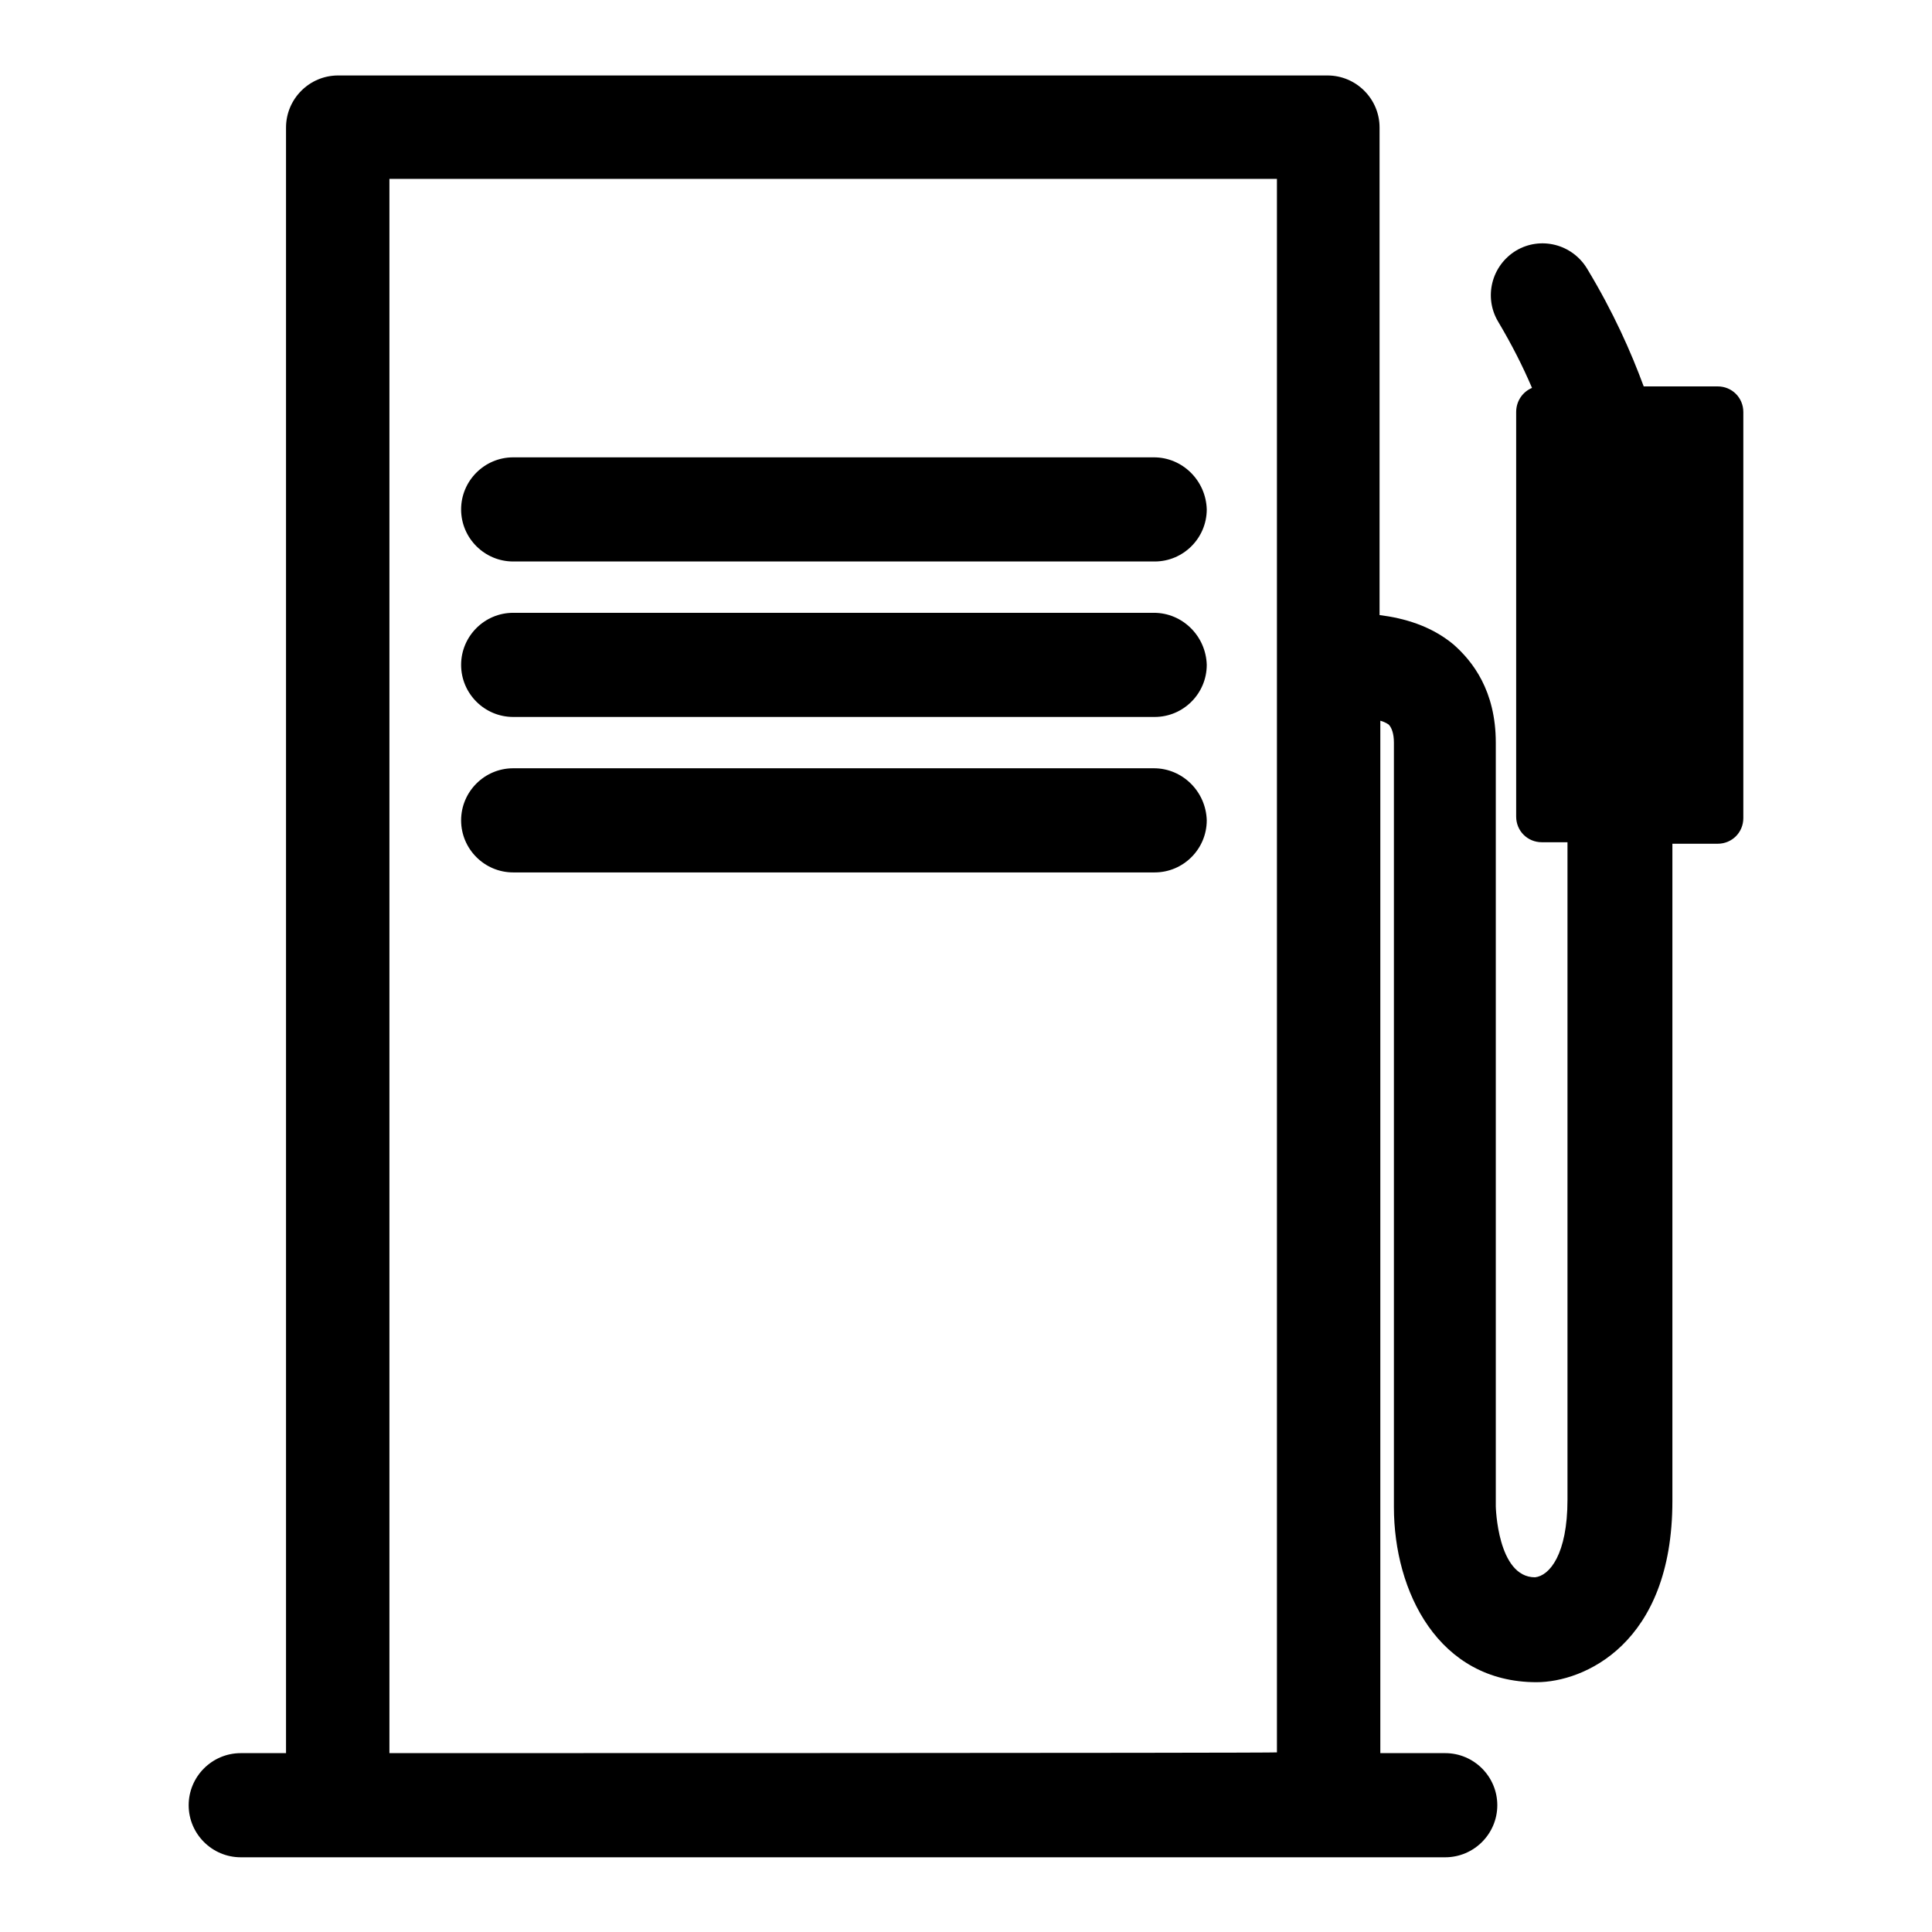
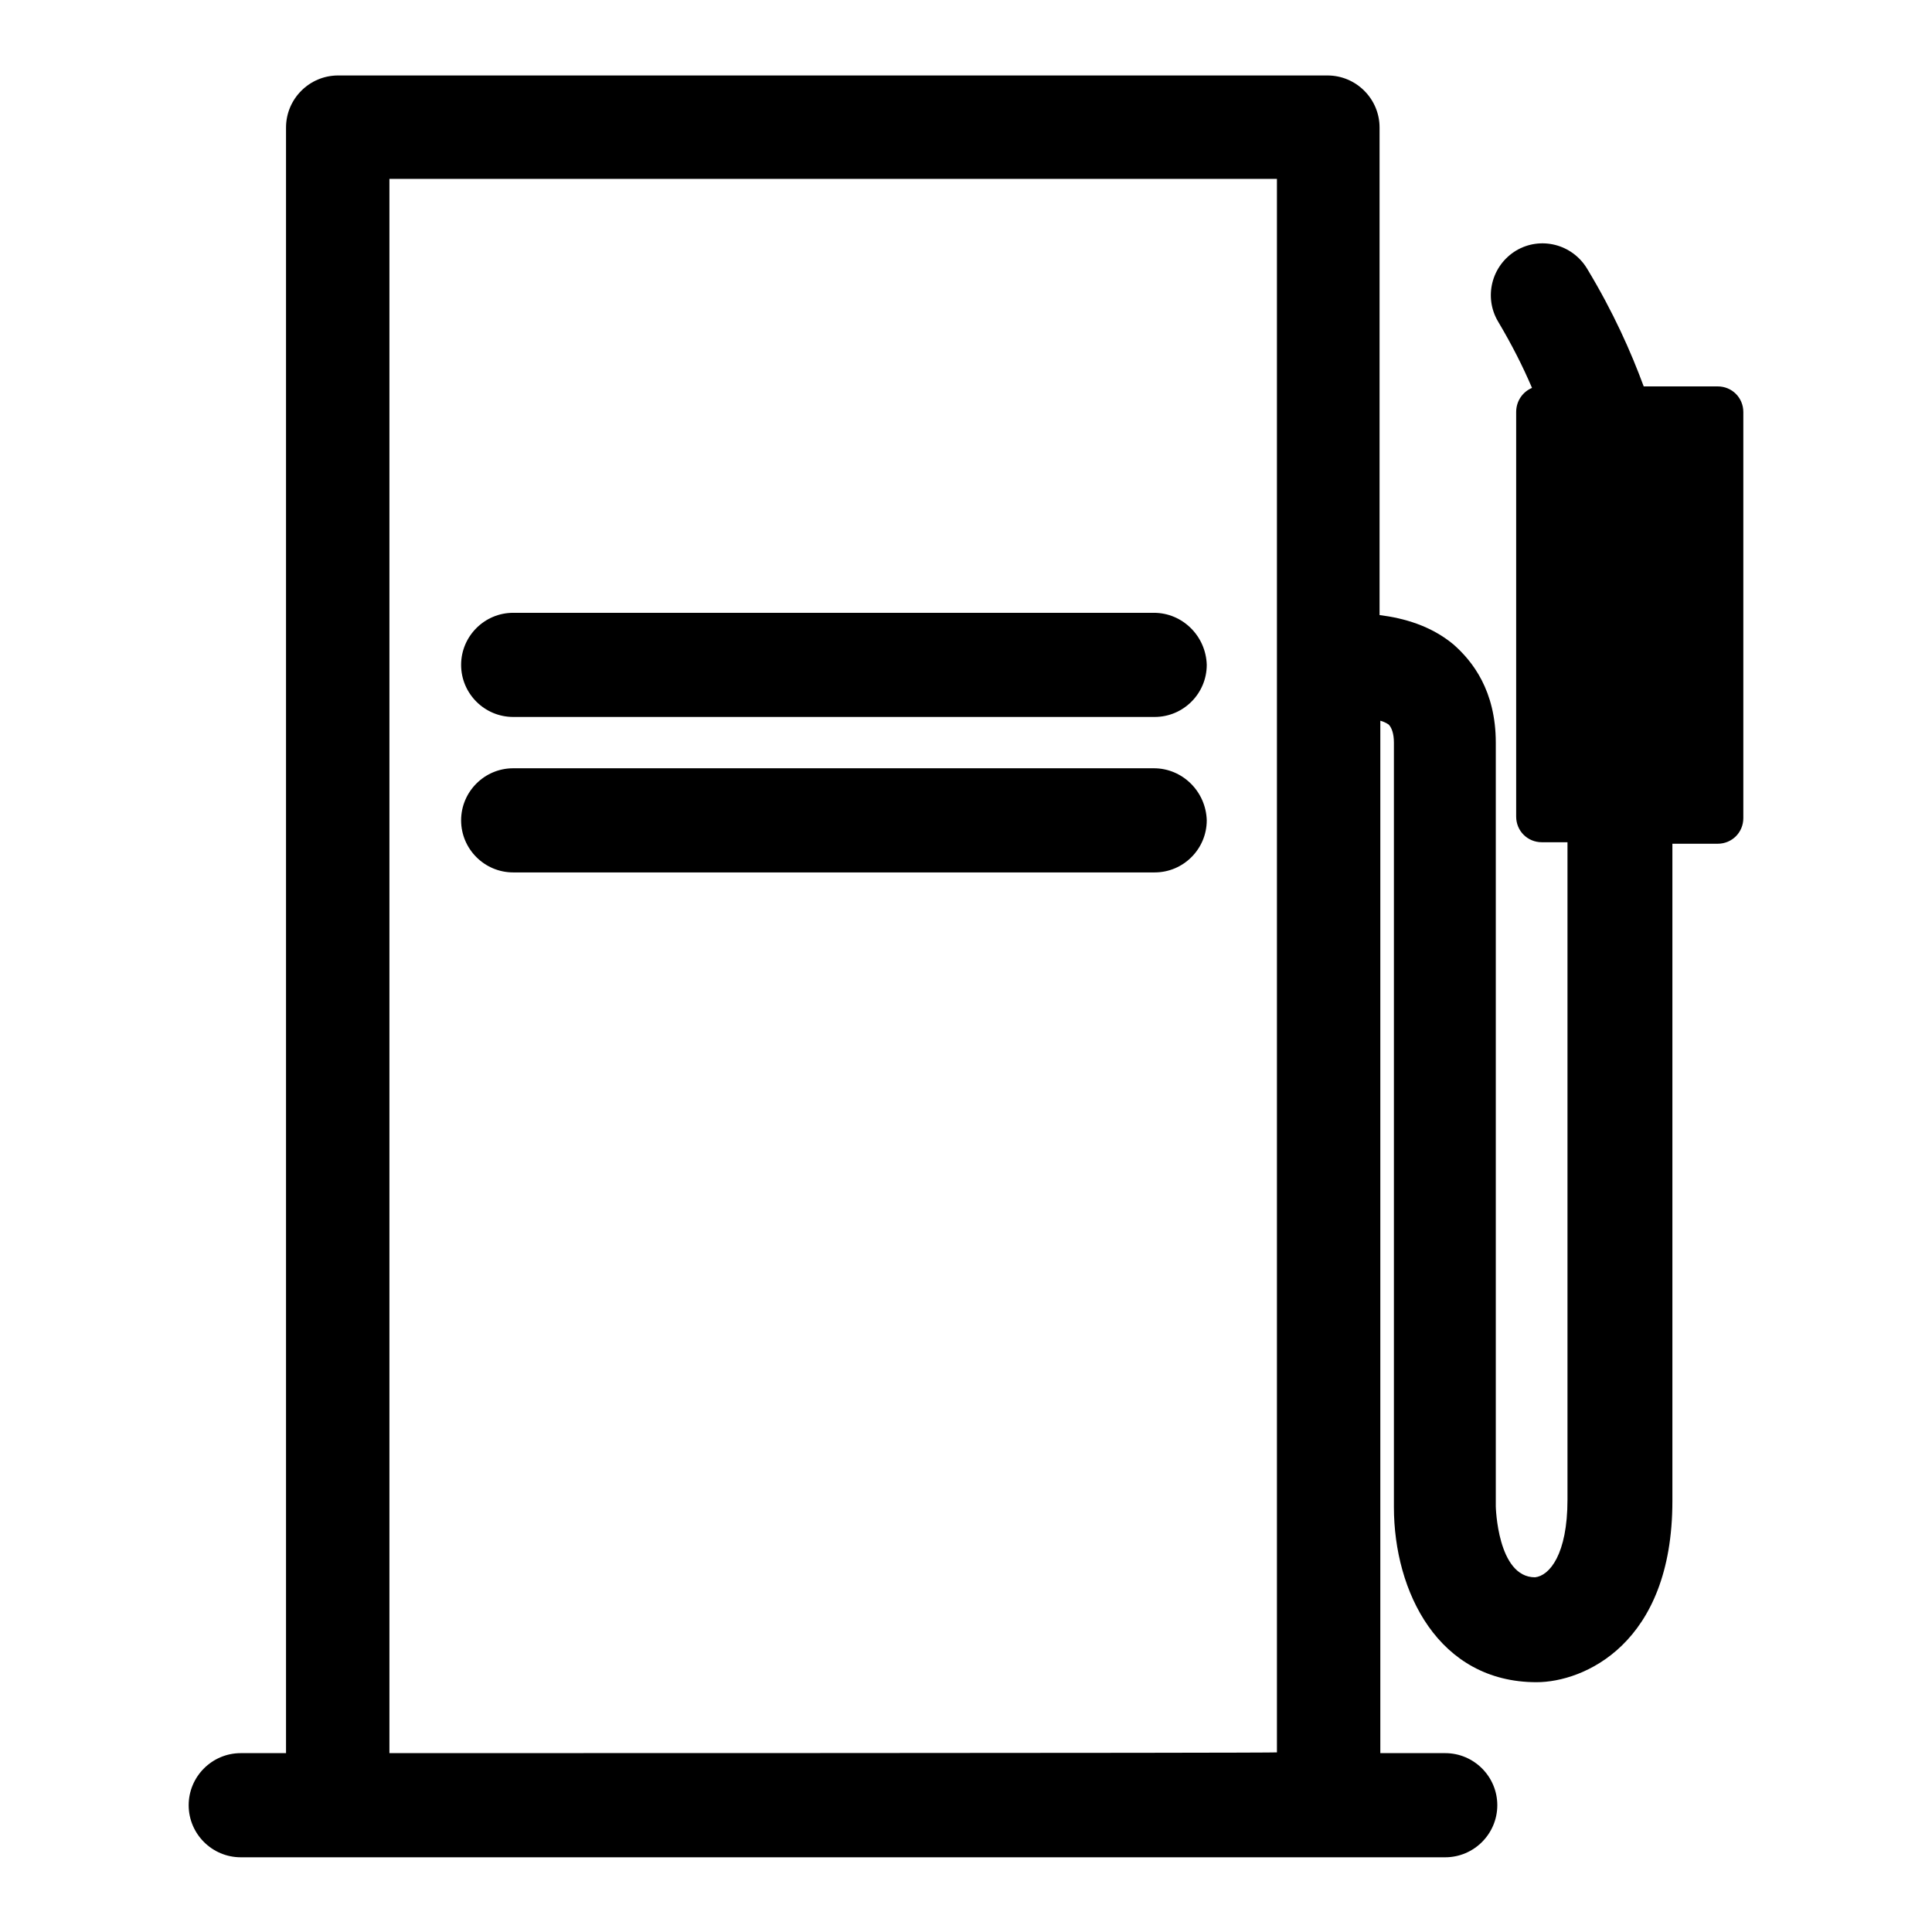
<svg xmlns="http://www.w3.org/2000/svg" version="1.1" x="0px" y="0px" viewBox="0 0 256 256" enable-background="new 0 0 256 256" xml:space="preserve">
  <g>
    <g>
      <g>
        <g>
-           <path fill="#000000" d="M152.9,60.6H68c-3.8,0-6.9,3.1-6.9,6.9s3.1,6.9,6.9,6.9h85c3.8,0,6.9-3.1,6.9-6.9C159.8,63.7,156.7,60.6,152.9,60.6z" />
          <path fill="#000000" d="M152.9,81.2H68c-3.8,0-6.9,3.1-6.9,6.9c0,3.8,3.1,6.9,6.9,6.9h85c3.8,0,6.9-3.1,6.9-6.9C159.8,84.3,156.7,81.2,152.9,81.2z" />
          <path fill="#000000" d="M152.9,101.8H68c-3.8,0-6.9,3.1-6.9,6.9s3.1,6.9,6.9,6.9h85c3.8,0,6.9-3.1,6.9-6.9C159.8,104.9,156.7,101.8,152.9,101.8z" />
          <path fill="#000000" d="M227.6,51.2h-9.8c-1.7-4.6-4-9.8-7.5-15.6c-2-3.3-6.2-4.3-9.4-2.4c-3.3,2-4.3,6.2-2.4,9.4c1.9,3.2,3.3,6,4.5,8.8c-1.2,0.5-2.1,1.7-2.1,3.2v53.6c0,1.9,1.5,3.4,3.4,3.4h3.4v87.1c0,7.3-2.4,10.1-4.3,10.3c-5,0-5.2-9.4-5.2-9.4V98.4c0-6.9-3.1-10.8-5.6-13c-3-2.5-6.6-3.5-9.8-3.9V16.9c0-3.8-3.1-6.9-6.9-6.9H44.8c-3.8,0-6.9,3.1-6.9,6.9v215.4h-6c-3.8,0-6.9,3.1-6.9,6.9s3.1,6.9,6.9,6.9h12.9h131.3h15.4c3.8,0,6.9-3.1,6.9-6.9c0-3.8-3.1-6.9-6.9-6.9h-8.6V95.5c0.4,0.1,0.8,0.3,1.1,0.5c0.4,0.4,0.7,1.2,0.7,2.4v101.3c0,11.2,5.9,23.2,18.9,23.2c6.2,0,18-5,18-24v-87.1h6c1.9,0,3.4-1.5,3.4-3.4V54.6C231,52.7,229.5,51.2,227.6,51.2z M51.6,232.3V23.7h117.6v208.5C169.2,232.3,51.6,232.3,51.6,232.3z" />
        </g>
      </g>
      <g />
      <g />
      <g />
      <g />
      <g />
      <g />
      <g />
      <g />
      <g />
      <g />
      <g />
      <g />
      <g />
      <g />
      <g />
    </g>
  </g>
</svg>